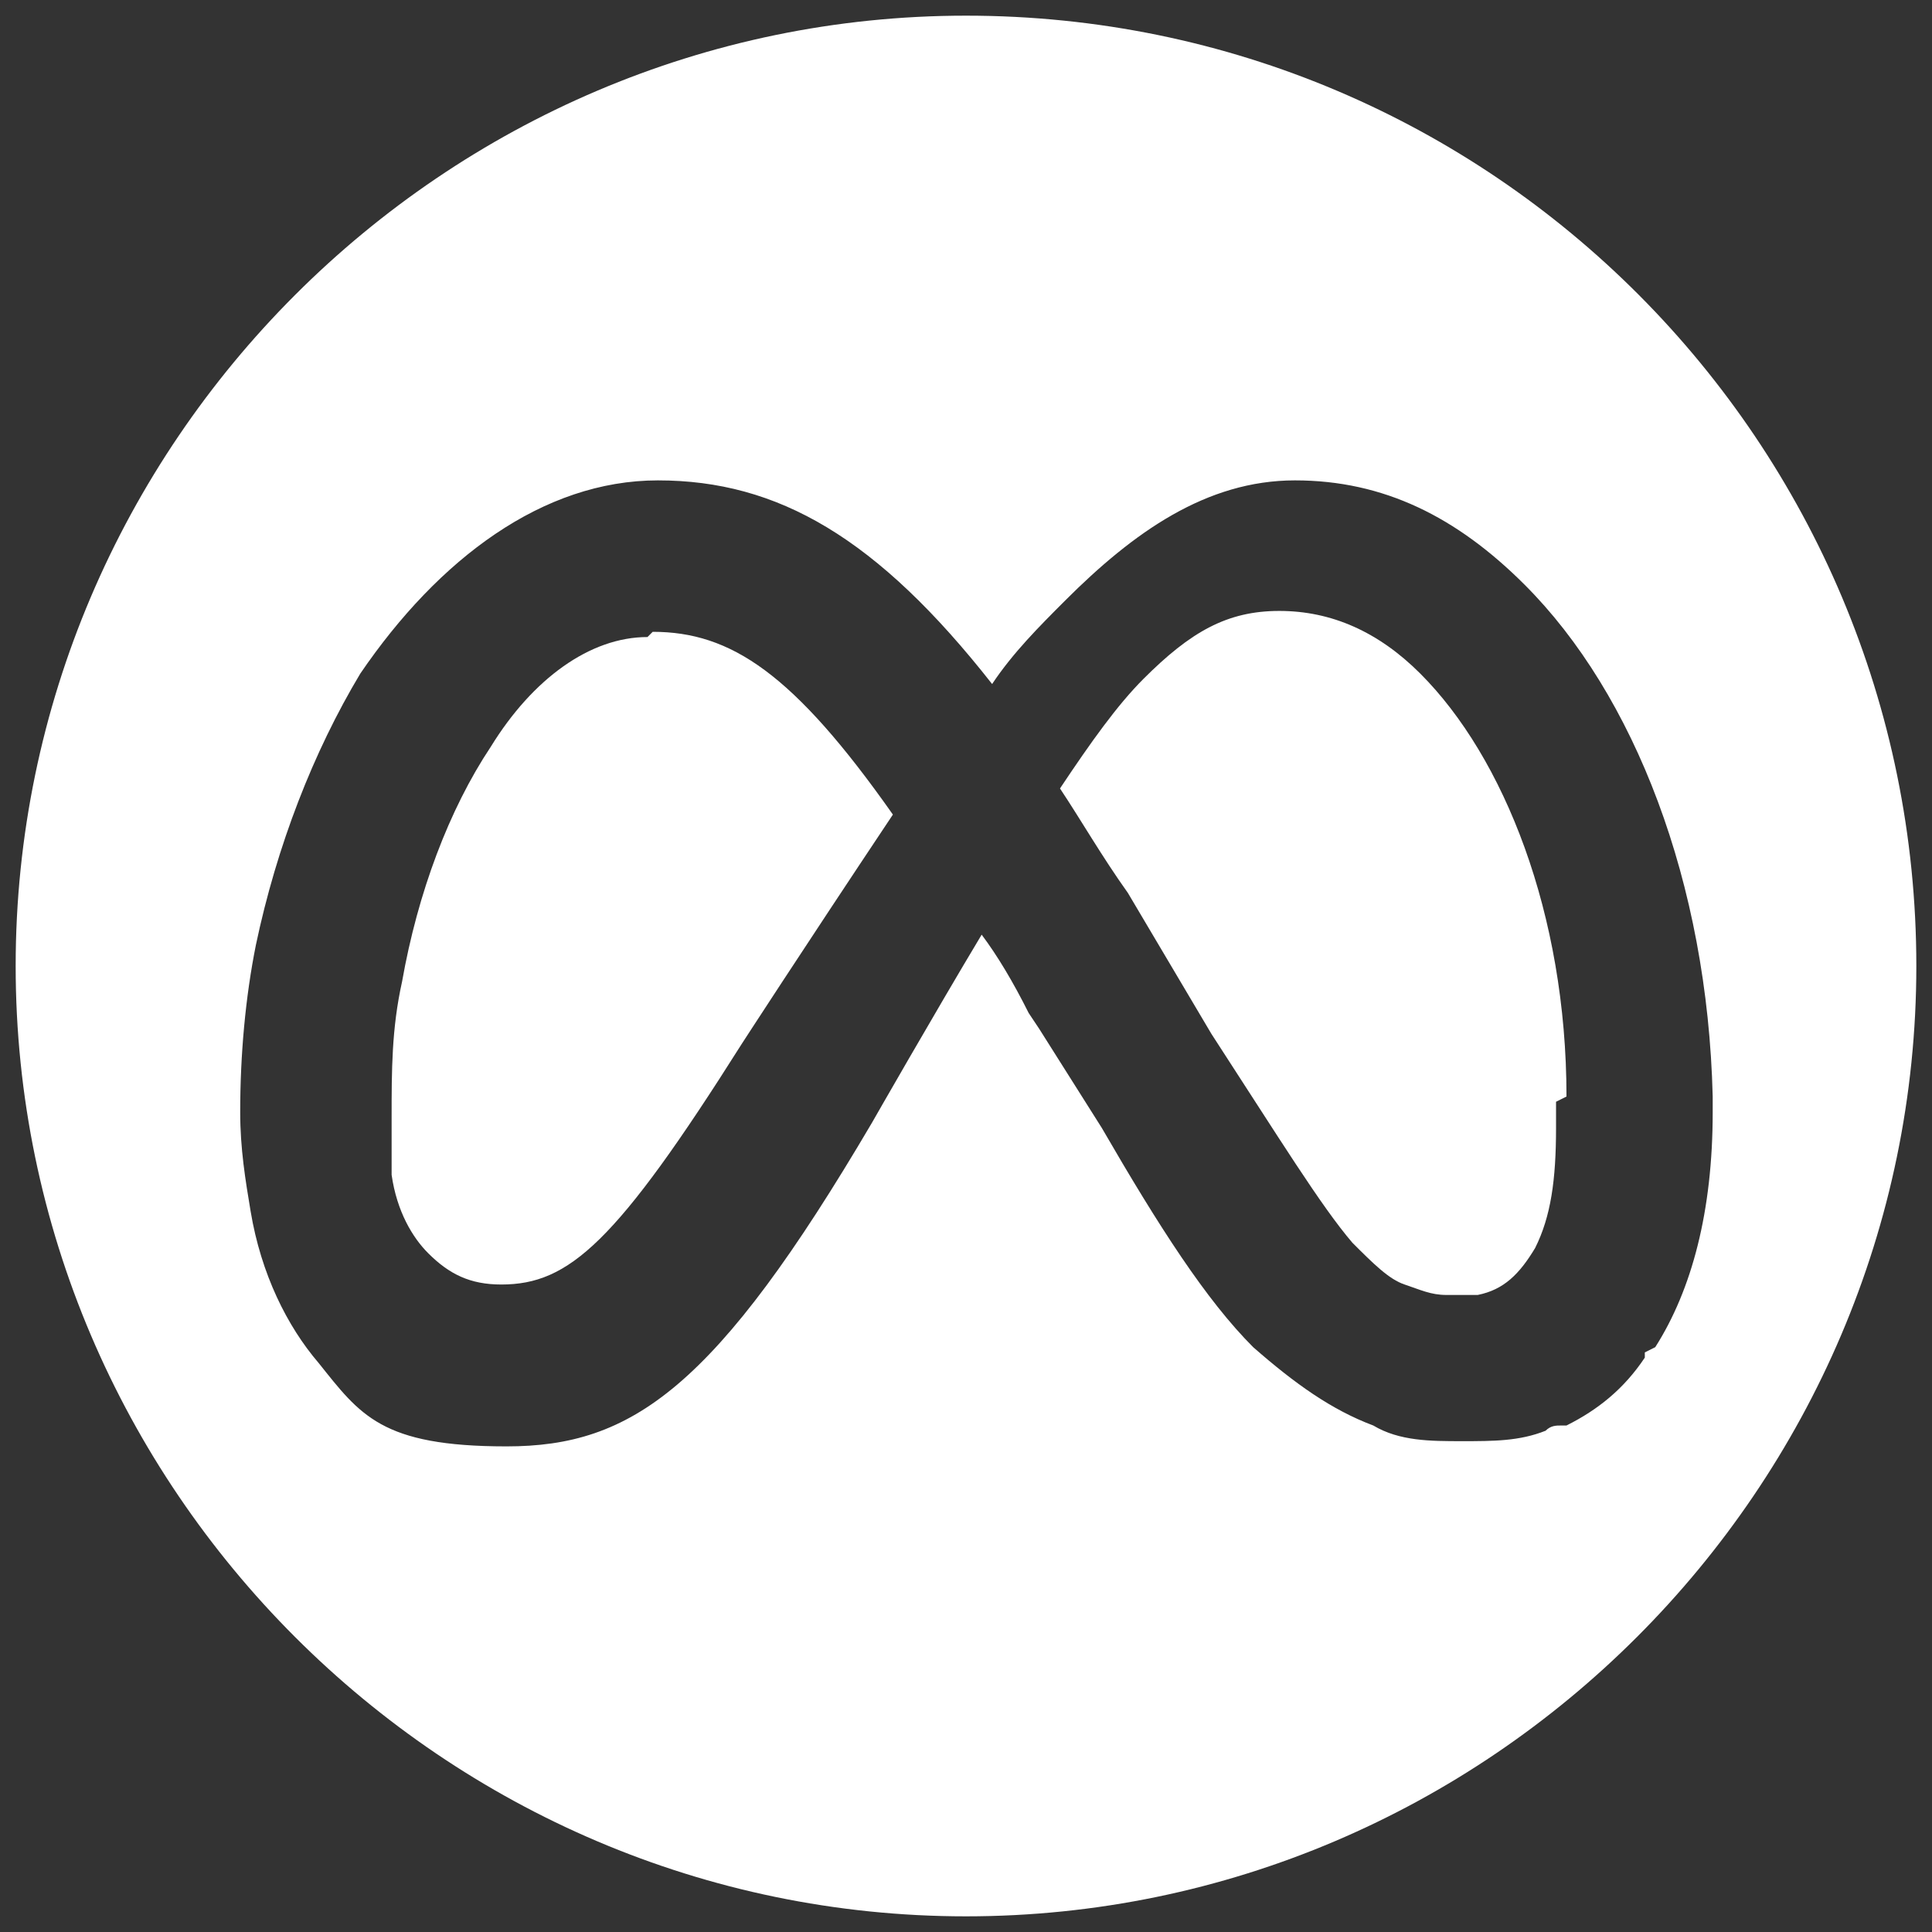
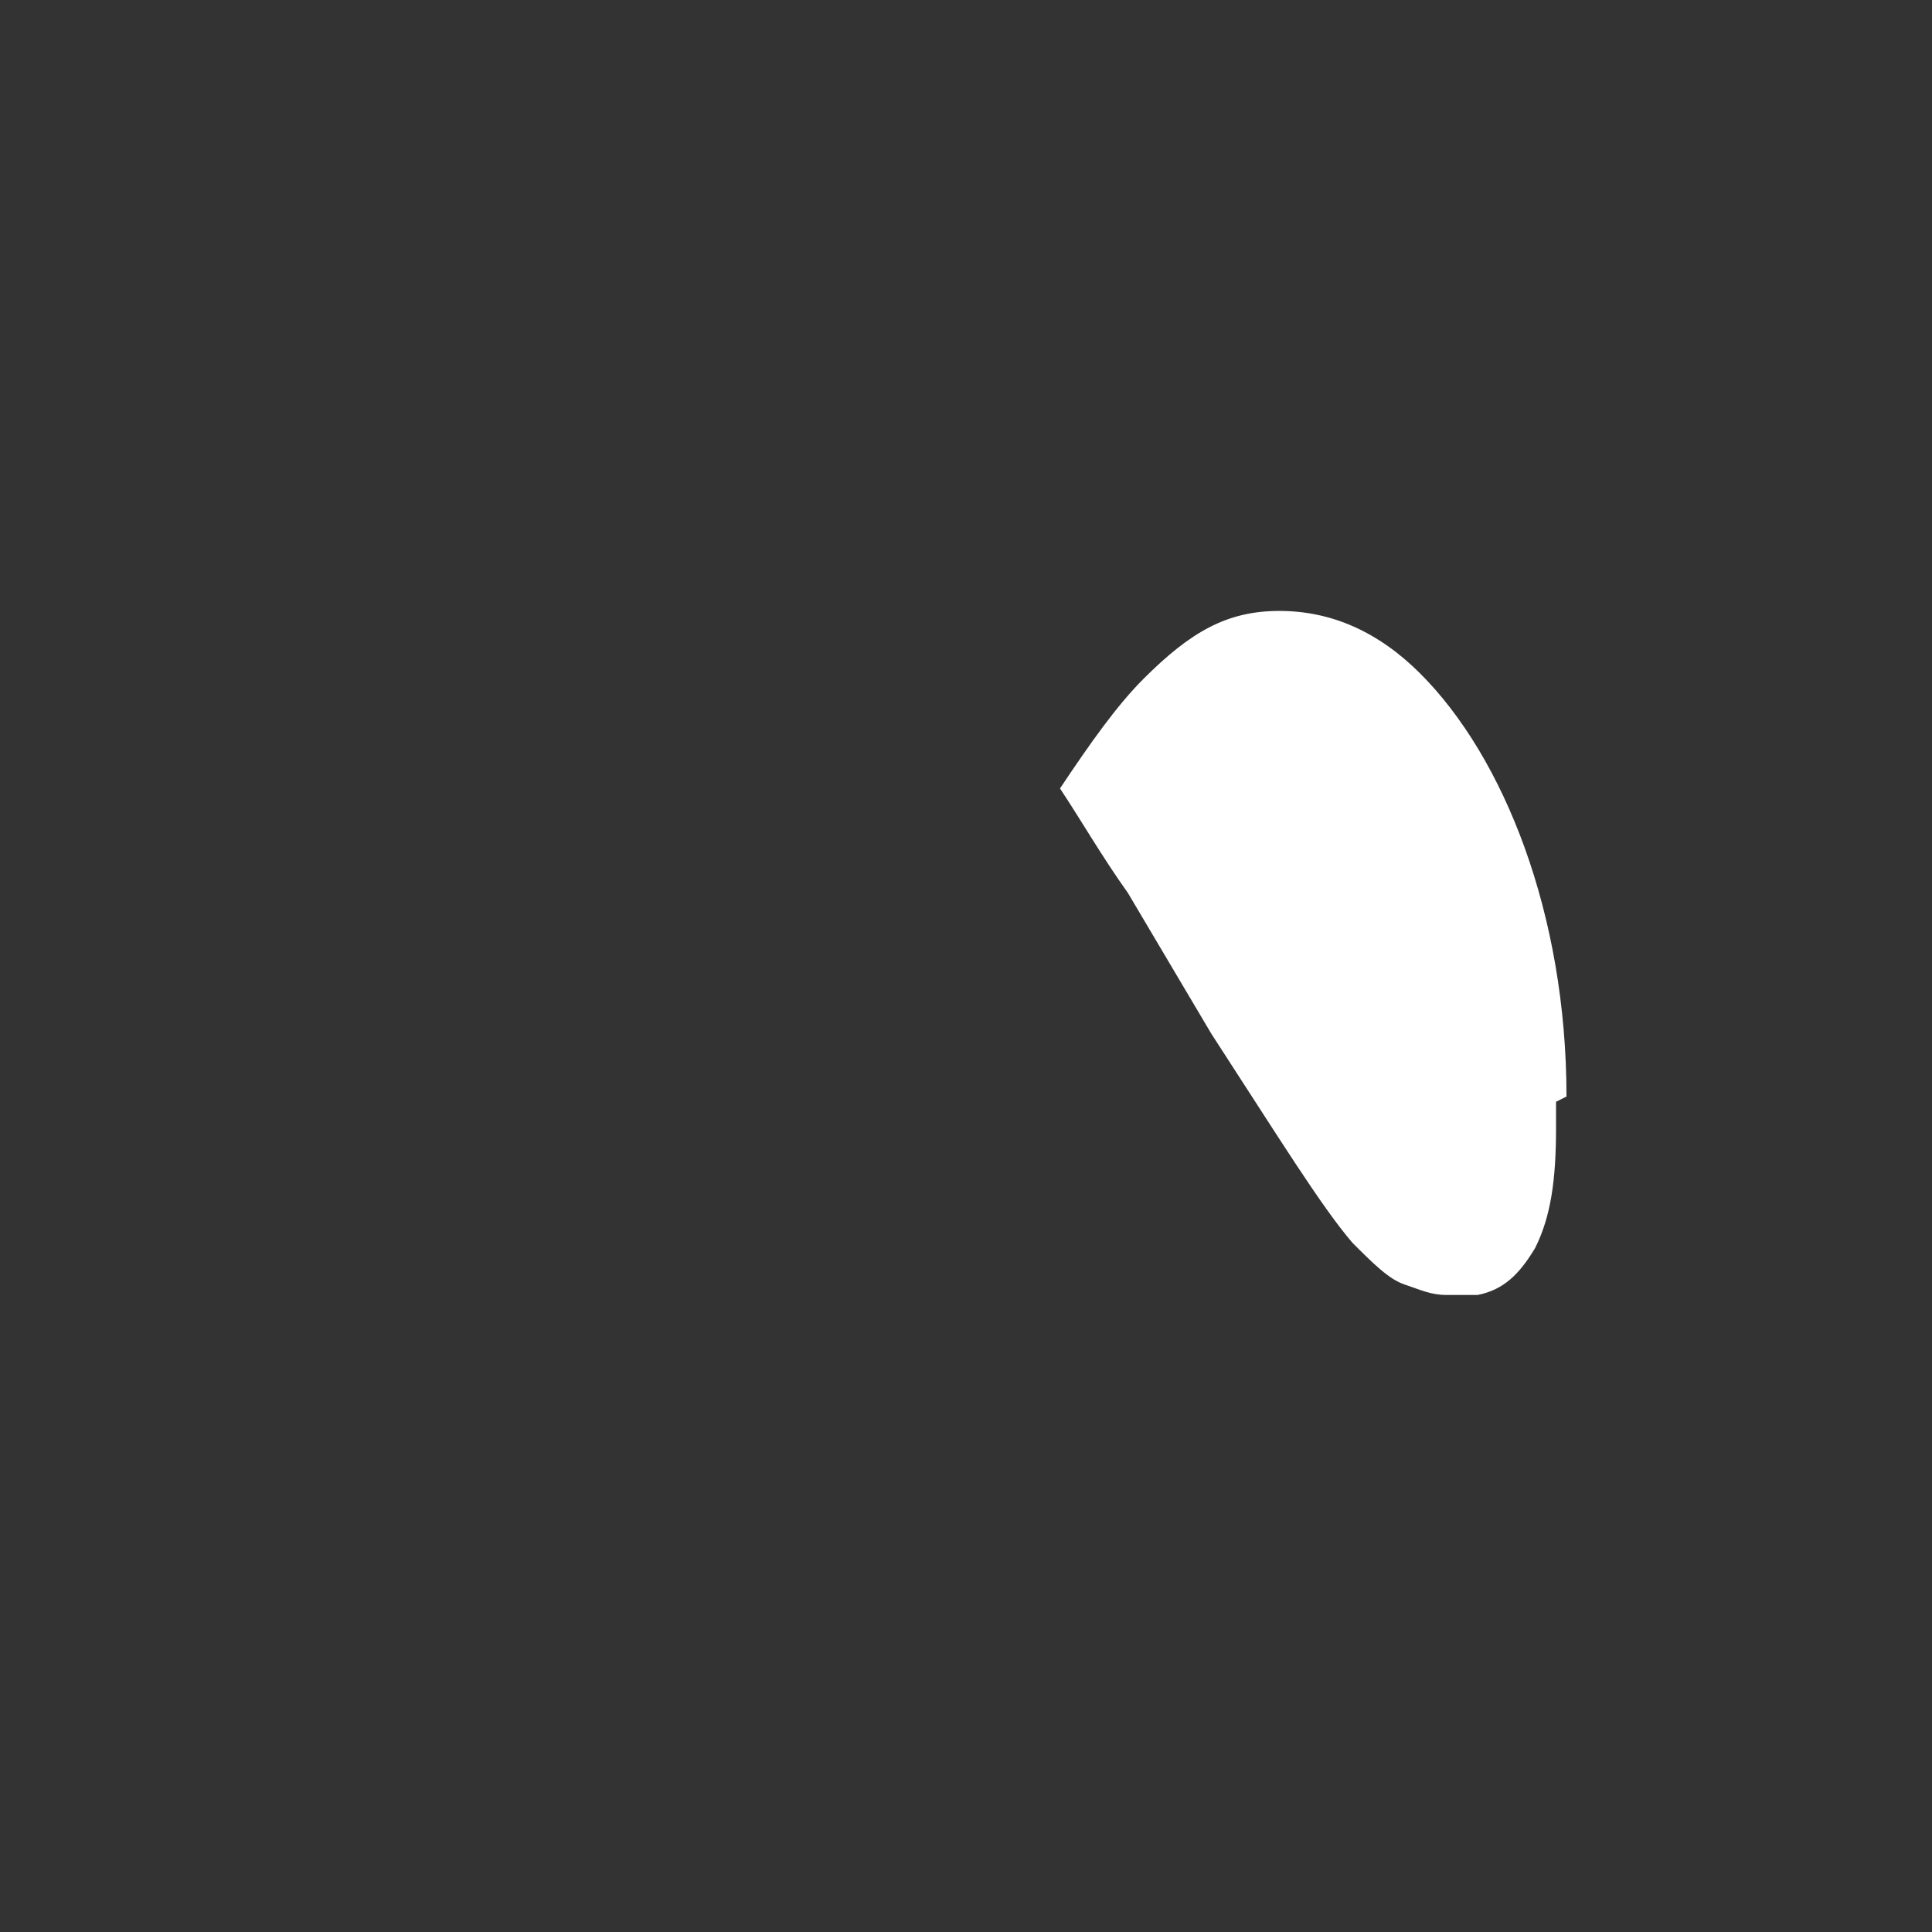
<svg xmlns="http://www.w3.org/2000/svg" id="Ebene_1" data-name="Ebene 1" version="1.1" viewBox="0 0 37 37">
  <rect x="0" y="0" width="37" height="37" fill="#333333" stroke="none" />
  <defs>
    <style>.cls-1 {
        fill: #fff;
        stroke-width: 0px;
      }</style>
  </defs>
-   <path class="cls-1" d="M12.4,12.2s0,0,0,0h0c-1.1,0-2.2.8-3,2.1,0,0,0,0,0,0h0s0,0,0,0c-.8,1.2-1.4,2.8-1.7,4.5,0,0,0,0,0,0h0s0,0,0,0c-.2.9-.2,1.7-.2,2.6,0,0,0,.1,0,.2h0s0,0,0,0c0,.3,0,.6,0,.9,0,0,0,0,0,0h0s0,0,0,0c.1.7.4,1.2.7,1.5h0s0,0,0,0c.4.4.8.6,1.4.6,1.3,0,2.2-.8,4.6-4.6,0,0,1.1-1.7,2.9-4.4-1.9-2.7-3.1-3.5-4.6-3.5Z" />
  <path class="cls-1" d="M30,21h0s0,0,0,0c0-3.5-1.2-6.5-2.8-8.1h0s0,0,0,0c-.8-.8-1.7-1.2-2.7-1.2s-1.7.4-2.6,1.3c0,0,0,0,0,0h0s0,0,0,0c-.5.5-1,1.2-1.6,2.1.4.6.8,1.3,1.3,2h0s0,0,0,0l1.6,2.7c1.3,2,2.1,3.3,2.7,4,0,0,0,0,0,0h0s0,0,0,0c.4.4.7.7,1,.8h0c.3.1.5.2.8.2.2,0,.4,0,.6,0,.5-.1.8-.4,1.1-.9,0,0,0,0,0,0h0c.3-.6.4-1.3.4-2.3s0-.3,0-.5c0,0,0,0,0,0Z" />
-   <path class="cls-1" d="M18.5.3C8.5.3.3,8.5.3,18.5s8.2,18.2,18.2,18.2,18.2-8.2,18.2-18.2S28.6.3,18.5.3ZM31.5,25.9h0s0,0,0,0c0,0,0,0,0,.1-.4.6-.9,1-1.5,1.3,0,0,0,0,0,0,0,0,0,0-.1,0-.1,0-.2,0-.3.1h0s0,0,0,0c0,0,0,0,0,0h0c-.5.2-1,.2-1.6.2s-1.2,0-1.7-.3h0c-.8-.3-1.5-.8-2.3-1.5,0,0,0,0,0,0h0s0,0,0,0c-.9-.9-1.8-2.3-2.9-4.2l-1.2-1.9h0s0,0,0,0l-.2-.3c-.3-.6-.6-1.1-.9-1.5-.9,1.5-2.1,3.6-2.1,3.6-3,5.1-4.6,6.2-7,6.2s-2.8-.6-3.6-1.6h0s0,0,0,0c-.6-.7-1.1-1.7-1.3-2.9,0,0,0,0,0,0h0s0,0,0,0c-.1-.6-.2-1.2-.2-1.9h0s0,0,0,0h0c0-1.1.1-2.2.3-3.2h0s0,0,0,0c0,0,0,0,0,0,.4-1.9,1.1-3.7,2-5.2,0,0,0,0,0,0h0s0,0,0,0c1.5-2.2,3.5-3.7,5.7-3.7,0,0,0,0,0,0h0c2.3,0,4.2,1.1,6.4,3.9,0,0,0,0,0,0,.4-.6.9-1.1,1.4-1.6,0,0,0,0,0,0h0s0,0,0,0c1.3-1.3,2.7-2.3,4.4-2.3s3.1.7,4.4,2h0s0,0,0,0c2.1,2.1,3.5,5.7,3.6,9.8,0,0,0,0,0,0h0s0,0,0,0c0,0,0,.2,0,.3,0,1.9-.4,3.4-1.1,4.5,0,0,0,0,0,0Z" />
</svg>